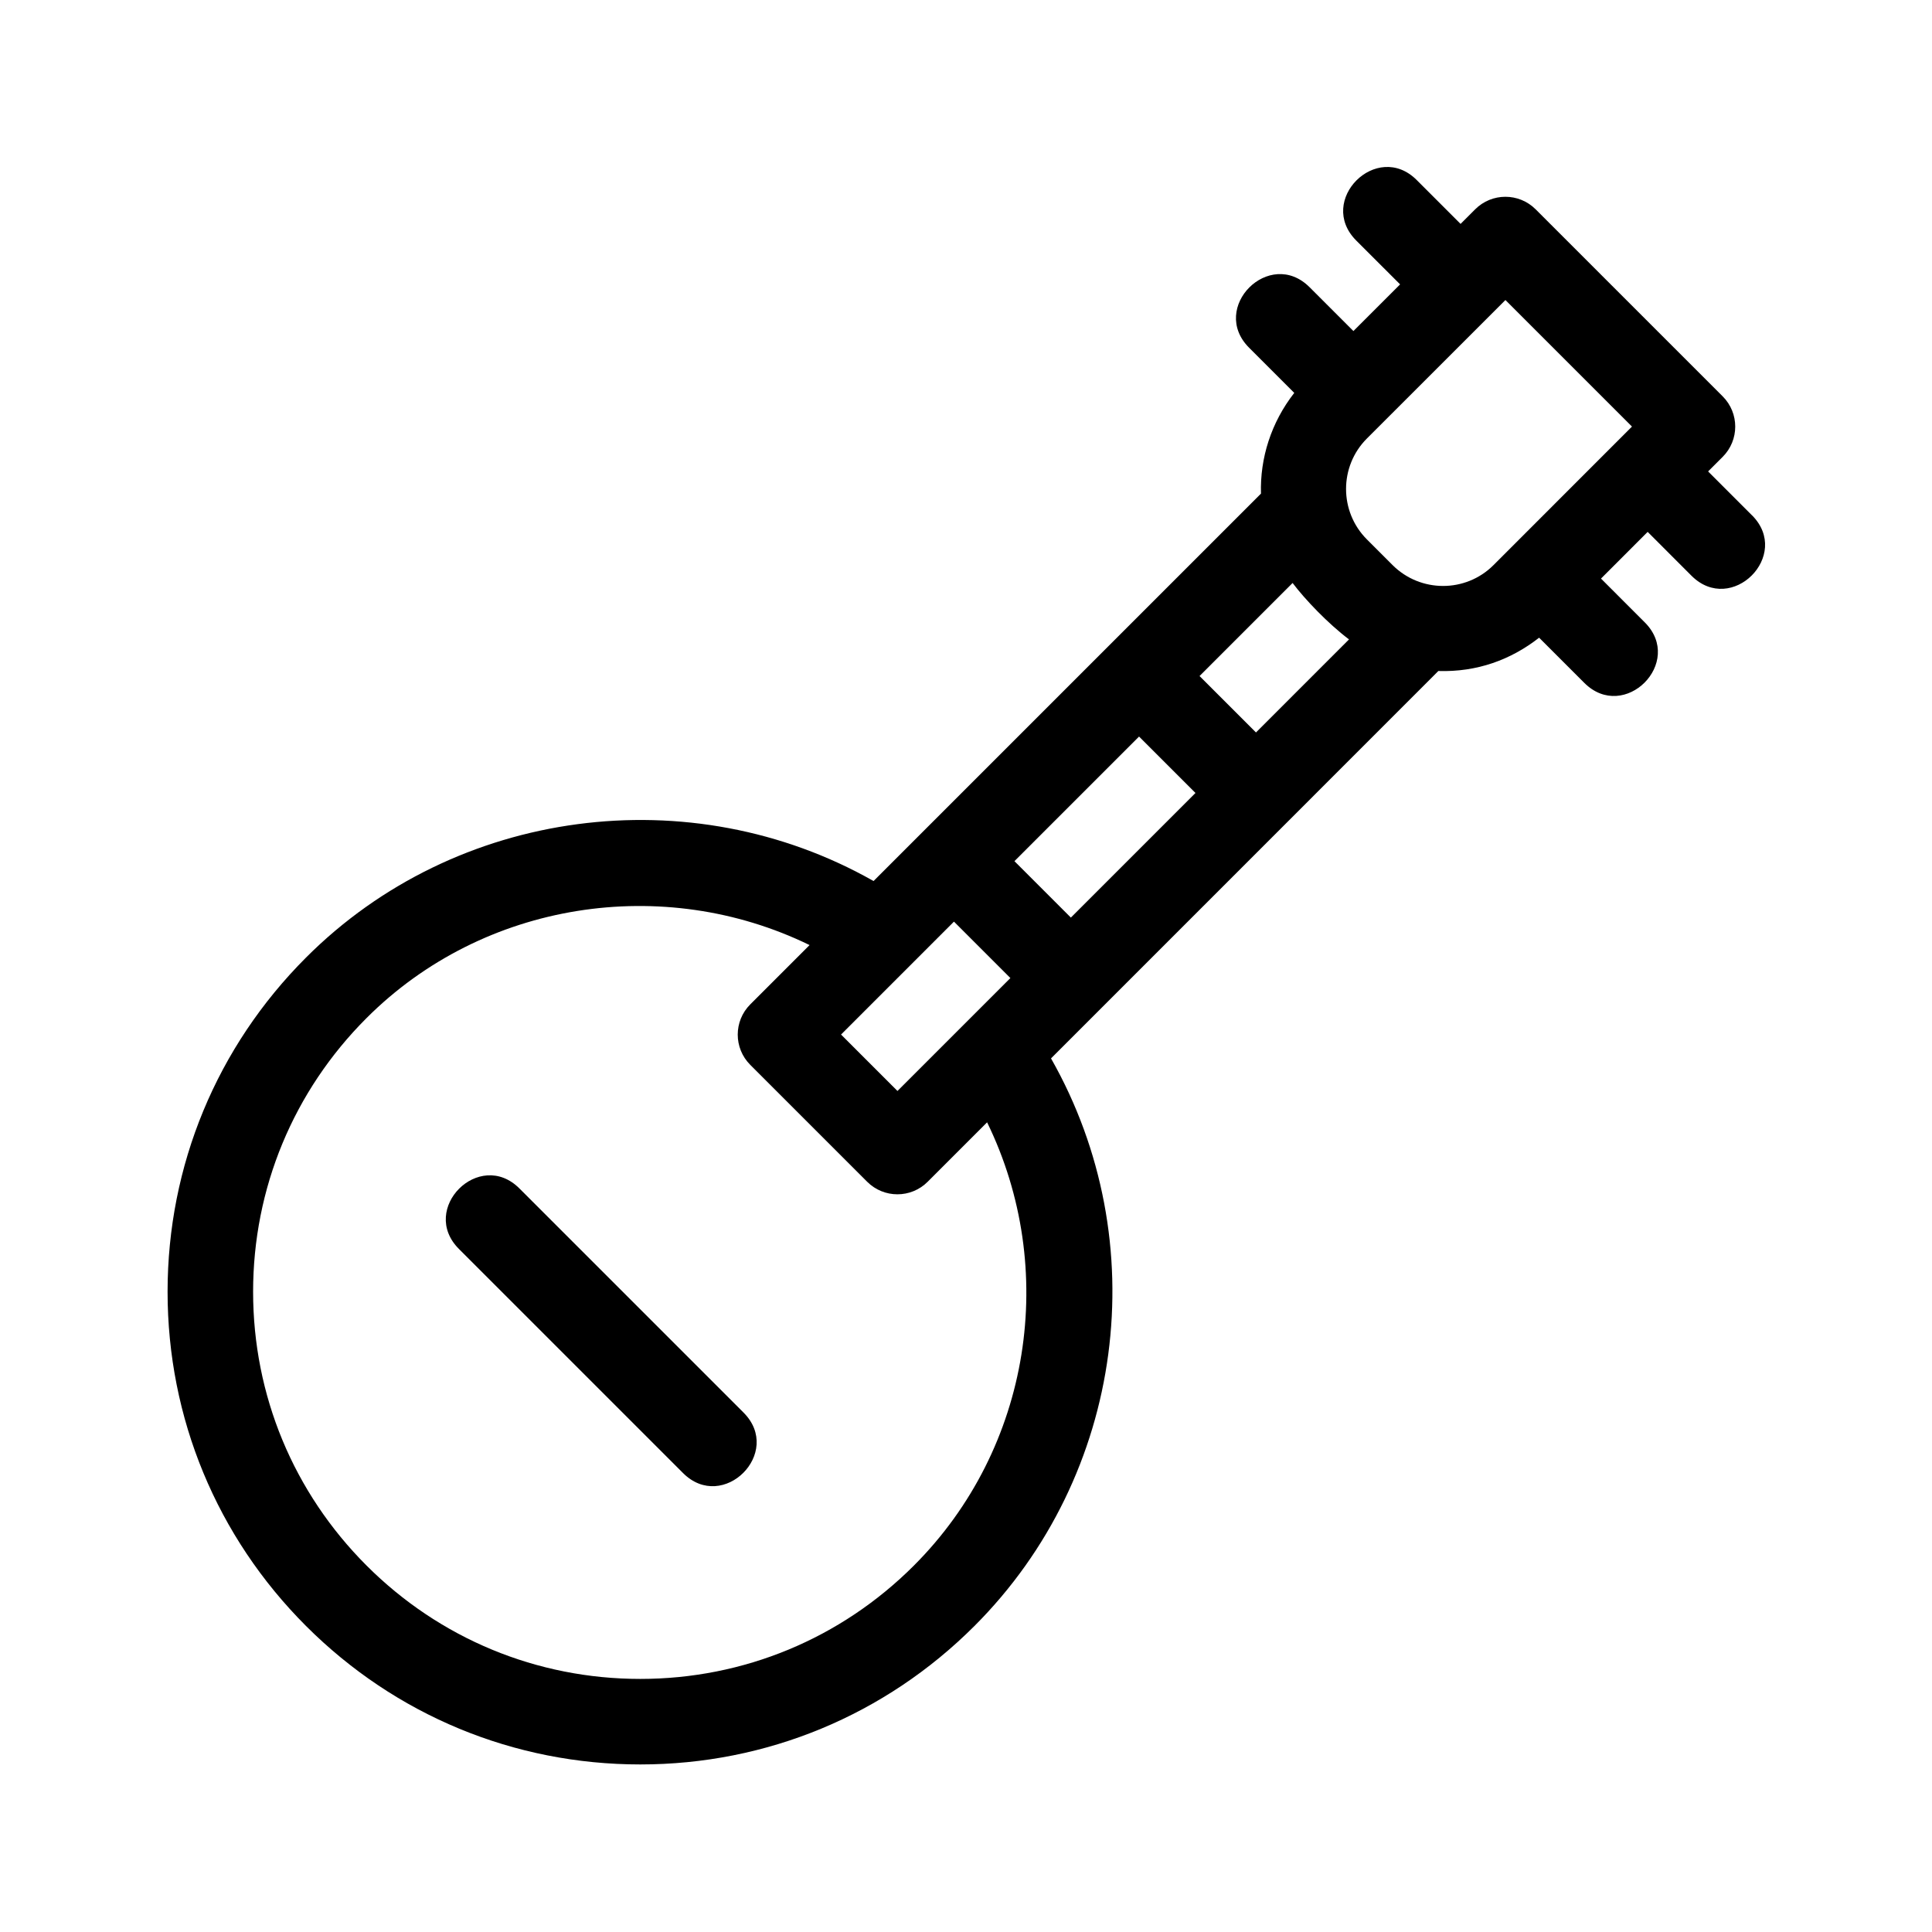
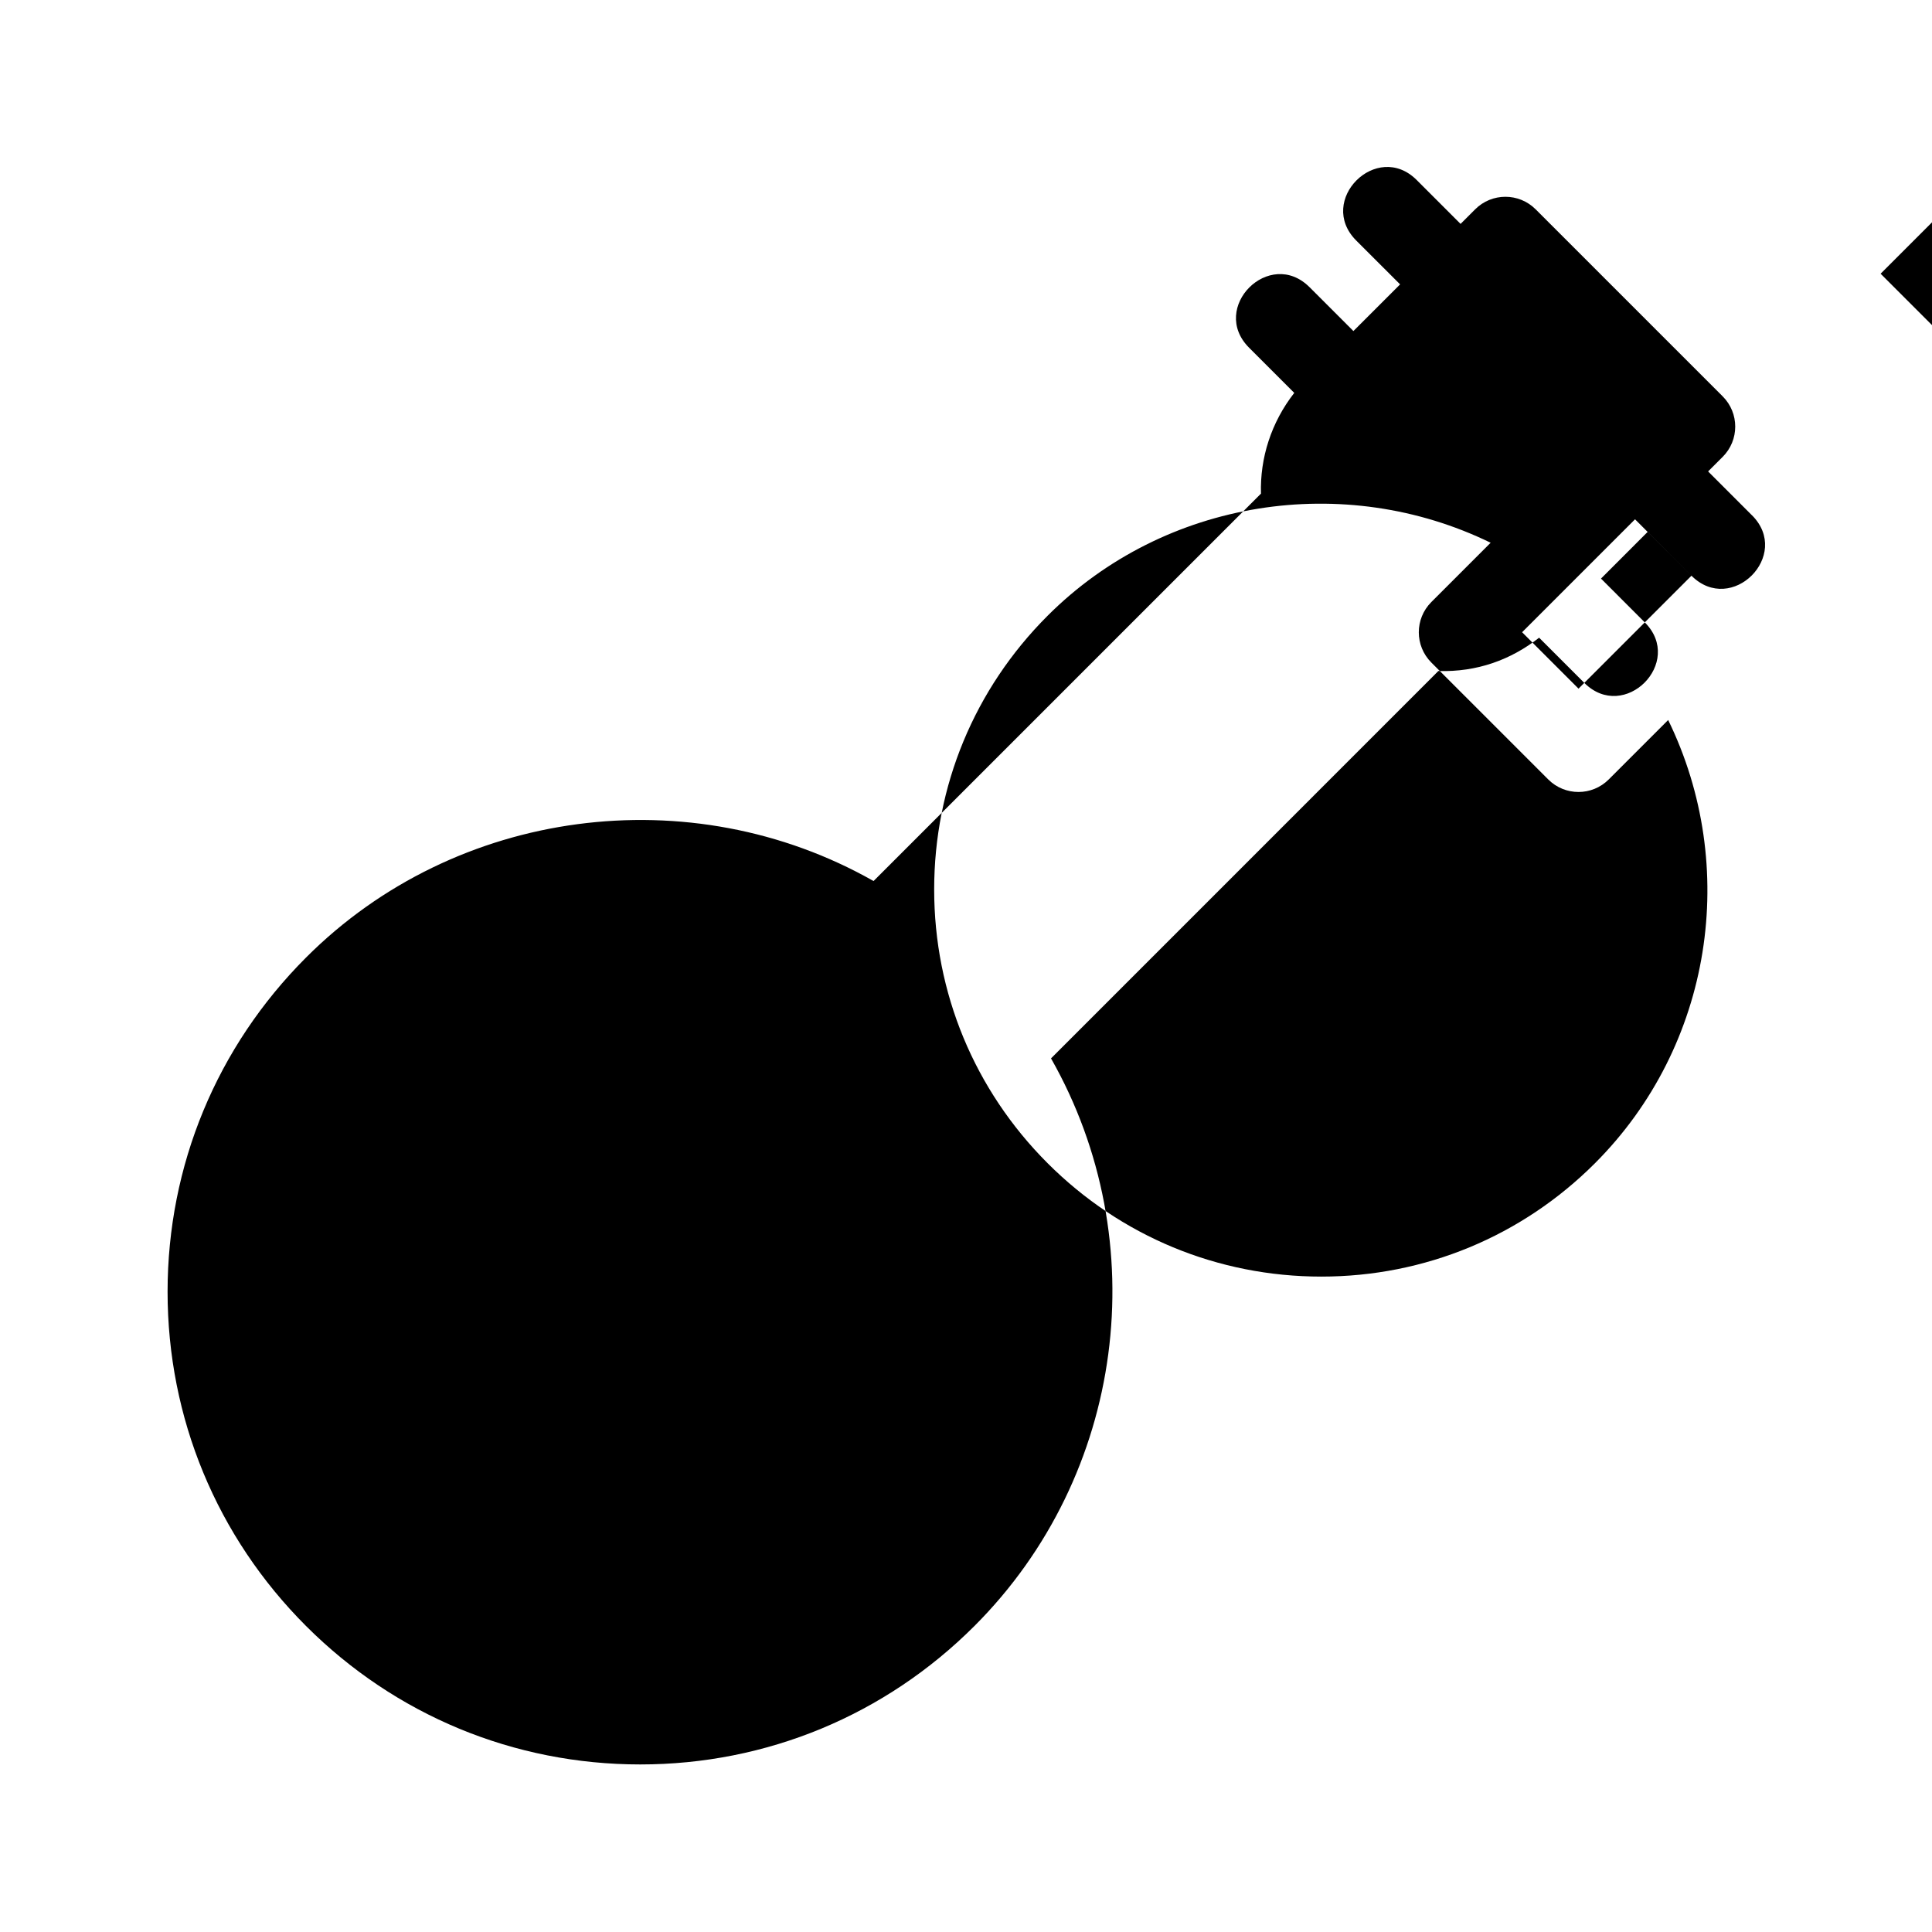
<svg xmlns="http://www.w3.org/2000/svg" fill="#000000" width="800px" height="800px" version="1.1" viewBox="144 144 512 512">
  <g>
-     <path d="m608.28 280.55-11.613-11.617 3.863-3.863c4.43-4.43 4.43-11.602 0-16.031l-49.566-49.566c-4.43-4.43-11.602-4.43-16.031 0l-3.863 3.863-11.613-11.613c-10.559-10.594-26.652 5.406-16.031 16.031l11.617 11.609-12.375 12.367-11.613-11.613c-10.609-10.609-26.637 5.422-16.031 16.031l11.969 11.969c-6.109 7.828-9.105 17.262-8.82 26.711-0.016 0.016-0.035 0.02-0.051 0.035l-102.62 102.62c-48.438-27.473-110.7-19.469-150.4 20.277-23.656 23.668-36.691 55.121-36.691 88.57 0 33.465 13.035 64.914 36.691 88.574 23.66 23.66 55.117 36.691 88.574 36.691 33.449 0 64.902-13.035 88.559-36.691 39.941-39.926 47.867-101.94 20.297-150.42 145.26-145.26 89.355-89.371 102.64-102.66 10.273 0.316 19.207-2.969 26.711-8.828l11.969 11.969c10.609 10.609 26.637-5.422 16.031-16.031l-11.602-11.605 12.367-12.375 11.609 11.617c10.605 10.602 26.637-5.422 16.031-16.027zm-180.49 106.62-14.953-14.953 33.023-33.023 14.953 14.953zm-45.953 45.949-14.953-14.953 29.926-29.926 14.953 14.953zm4.367 125.76c-19.383 19.383-45.137 30.051-72.527 30.051-27.406 0-53.168-10.672-72.543-30.051-19.379-19.383-30.059-45.137-30.059-72.543 0-27.398 10.672-53.152 30.051-72.527 31.004-31.016 78.684-38.23 117.42-19.355l-15.715 15.715c-4.43 4.43-4.43 11.602 0 16.031l30.98 30.98c4.43 4.43 11.602 4.43 16.031 0l15.75-15.75c18.914 38.758 11.785 86.273-19.391 117.45zm90.641-220.77-14.953-14.953 24.66-24.66c3.285 4.359 9.371 10.746 14.949 14.953zm36.219-44.34-6.832-6.832c-7.352-7.367-7.352-19.352 0-26.719 6.172-6.172 23.07-23.059 36.723-36.707l33.535 33.535c-13.617 13.621-30.527 30.535-36.707 36.723-7.352 7.352-19.34 7.352-26.719 0z" />
-     <path d="m281.65 458.95c-10.609-10.609-26.637 5.422-16.031 16.031l59.395 59.395c10.609 10.609 26.637-5.422 16.031-16.031z" />
+     <path d="m608.28 280.55-11.613-11.617 3.863-3.863c4.43-4.43 4.43-11.602 0-16.031l-49.566-49.566c-4.43-4.43-11.602-4.43-16.031 0l-3.863 3.863-11.613-11.613c-10.559-10.594-26.652 5.406-16.031 16.031l11.617 11.609-12.375 12.367-11.613-11.613c-10.609-10.609-26.637 5.422-16.031 16.031l11.969 11.969c-6.109 7.828-9.105 17.262-8.82 26.711-0.016 0.016-0.035 0.02-0.051 0.035l-102.62 102.62c-48.438-27.473-110.7-19.469-150.4 20.277-23.656 23.668-36.691 55.121-36.691 88.57 0 33.465 13.035 64.914 36.691 88.574 23.66 23.66 55.117 36.691 88.574 36.691 33.449 0 64.902-13.035 88.559-36.691 39.941-39.926 47.867-101.94 20.297-150.42 145.26-145.26 89.355-89.371 102.64-102.66 10.273 0.316 19.207-2.969 26.711-8.828l11.969 11.969c10.609 10.609 26.637-5.422 16.031-16.031l-11.602-11.605 12.367-12.375 11.609 11.617c10.605 10.602 26.637-5.422 16.031-16.027zzm-45.953 45.949-14.953-14.953 29.926-29.926 14.953 14.953zm4.367 125.76c-19.383 19.383-45.137 30.051-72.527 30.051-27.406 0-53.168-10.672-72.543-30.051-19.379-19.383-30.059-45.137-30.059-72.543 0-27.398 10.672-53.152 30.051-72.527 31.004-31.016 78.684-38.23 117.42-19.355l-15.715 15.715c-4.43 4.43-4.43 11.602 0 16.031l30.98 30.98c4.43 4.43 11.602 4.43 16.031 0l15.75-15.75c18.914 38.758 11.785 86.273-19.391 117.45zm90.641-220.77-14.953-14.953 24.66-24.66c3.285 4.359 9.371 10.746 14.949 14.953zm36.219-44.34-6.832-6.832c-7.352-7.367-7.352-19.352 0-26.719 6.172-6.172 23.07-23.059 36.723-36.707l33.535 33.535c-13.617 13.621-30.527 30.535-36.707 36.723-7.352 7.352-19.34 7.352-26.719 0z" />
  </g>
</svg>